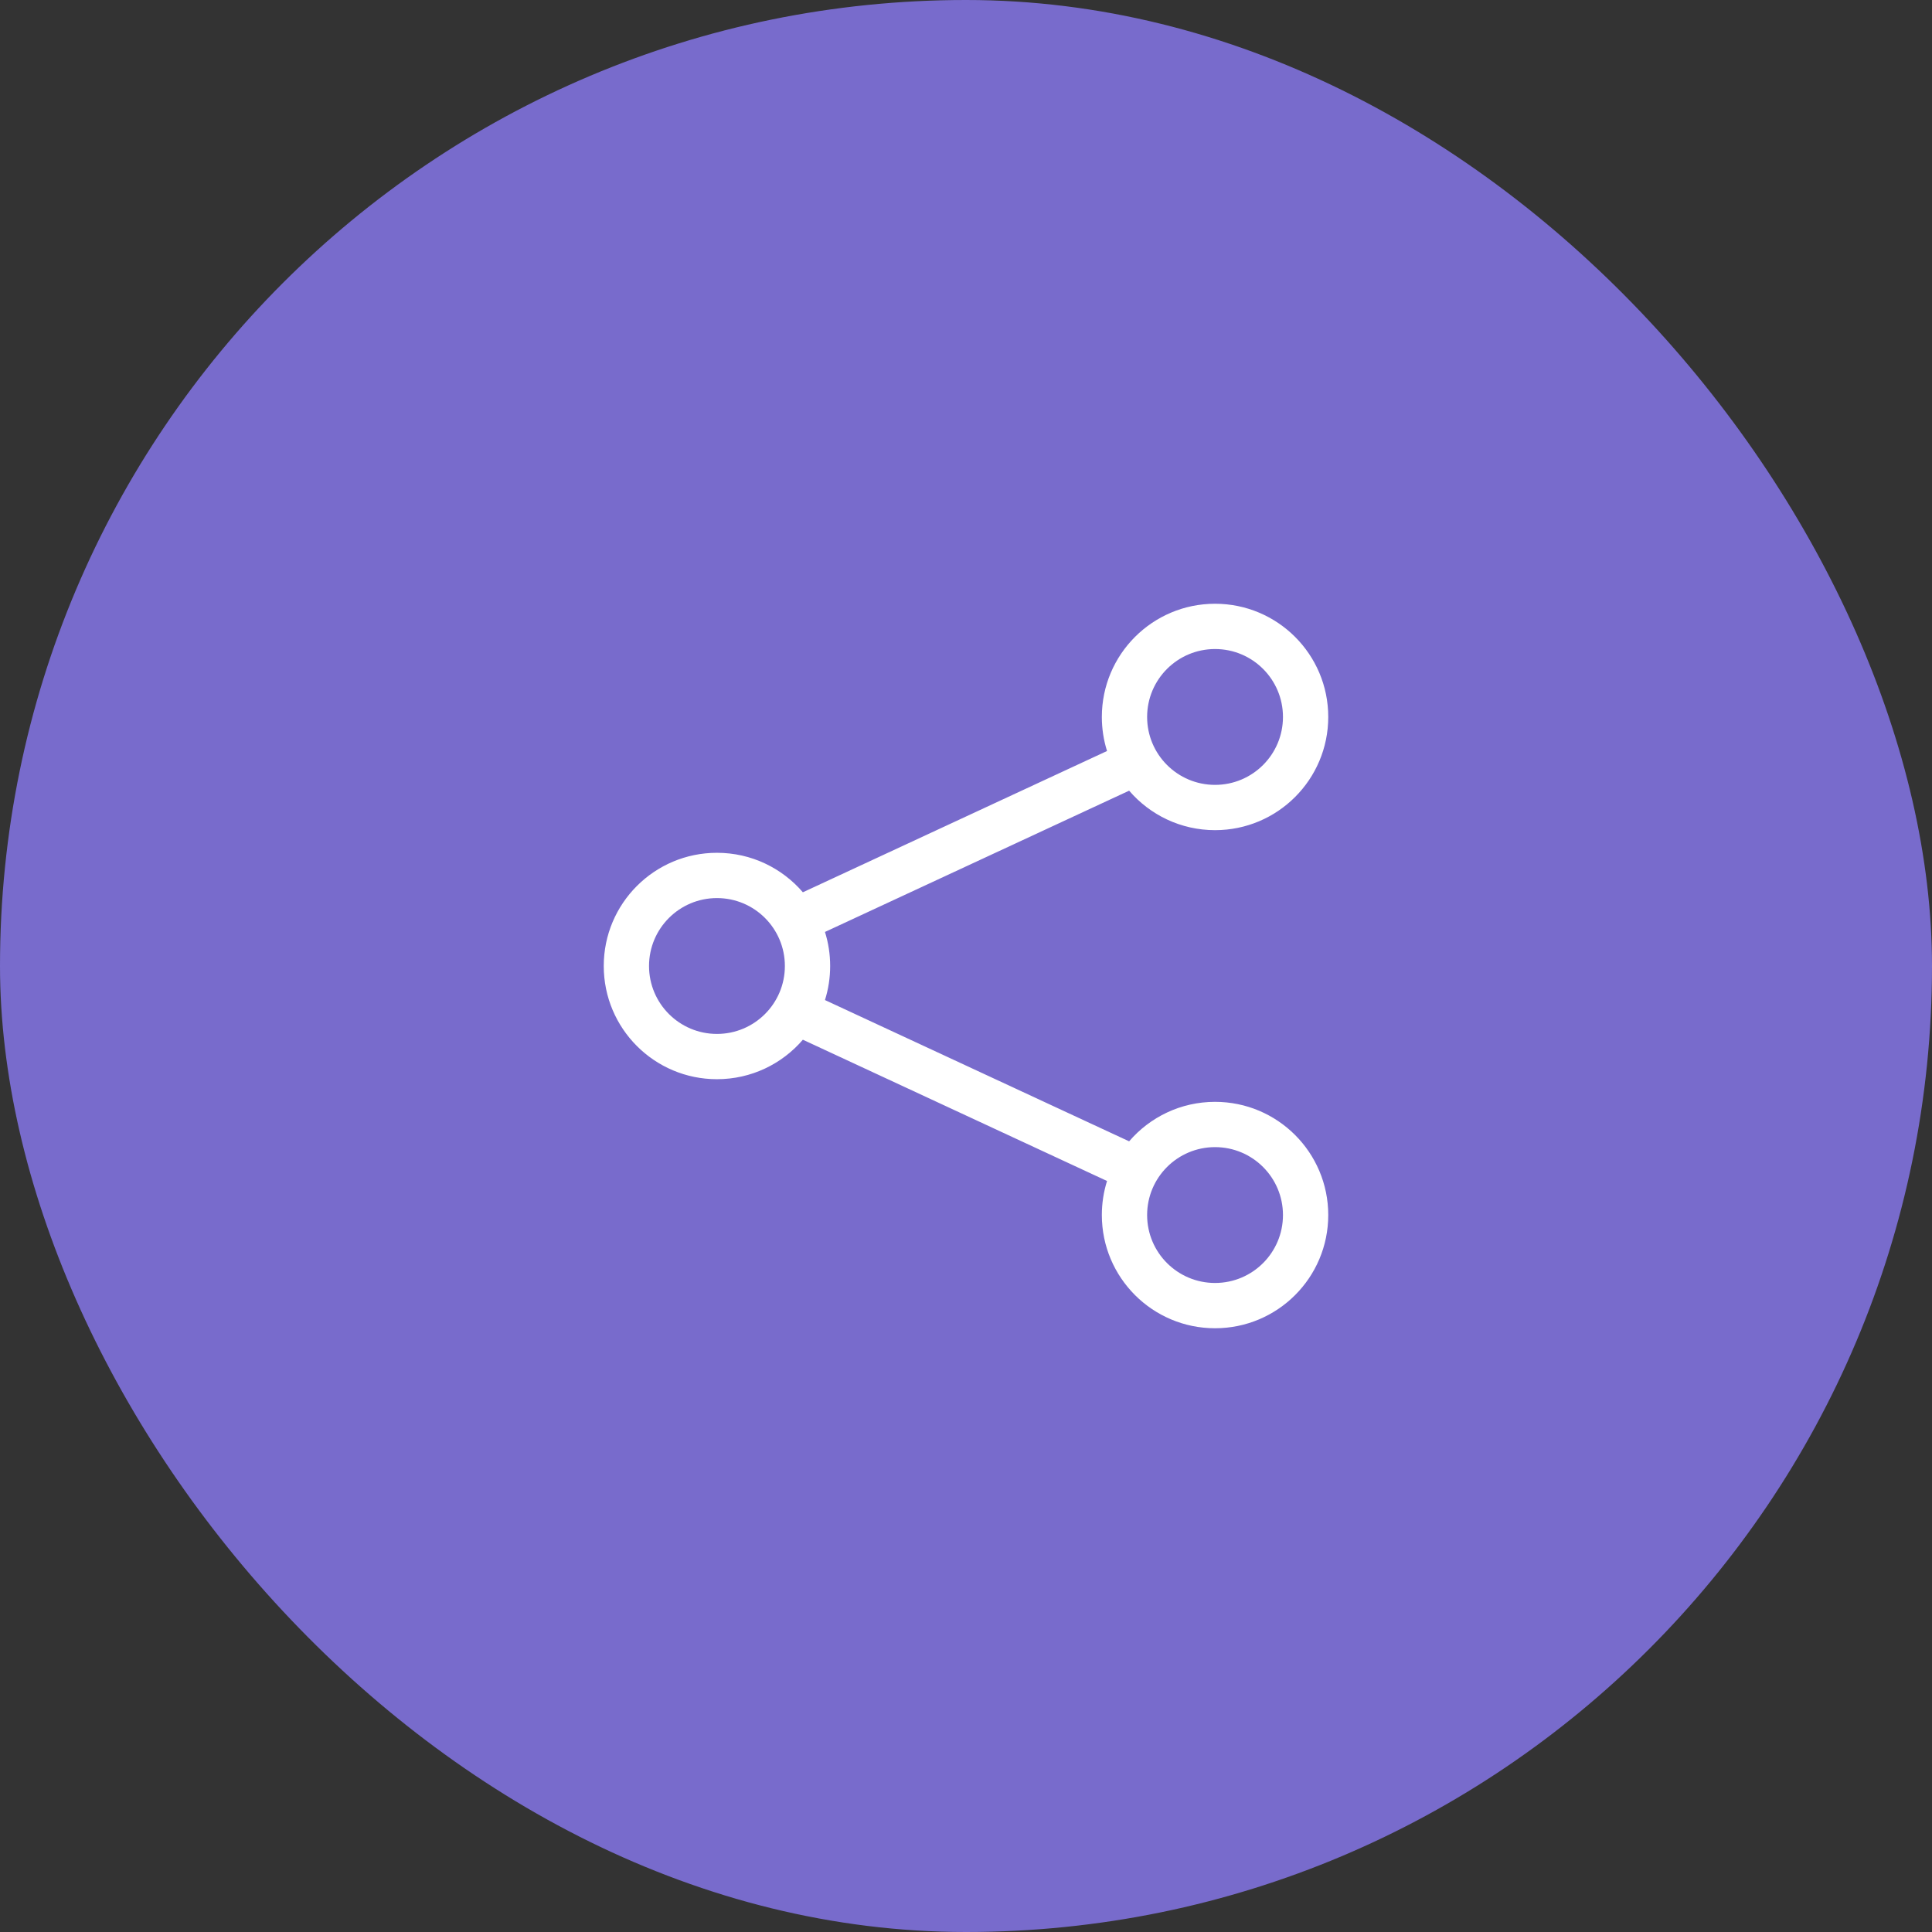
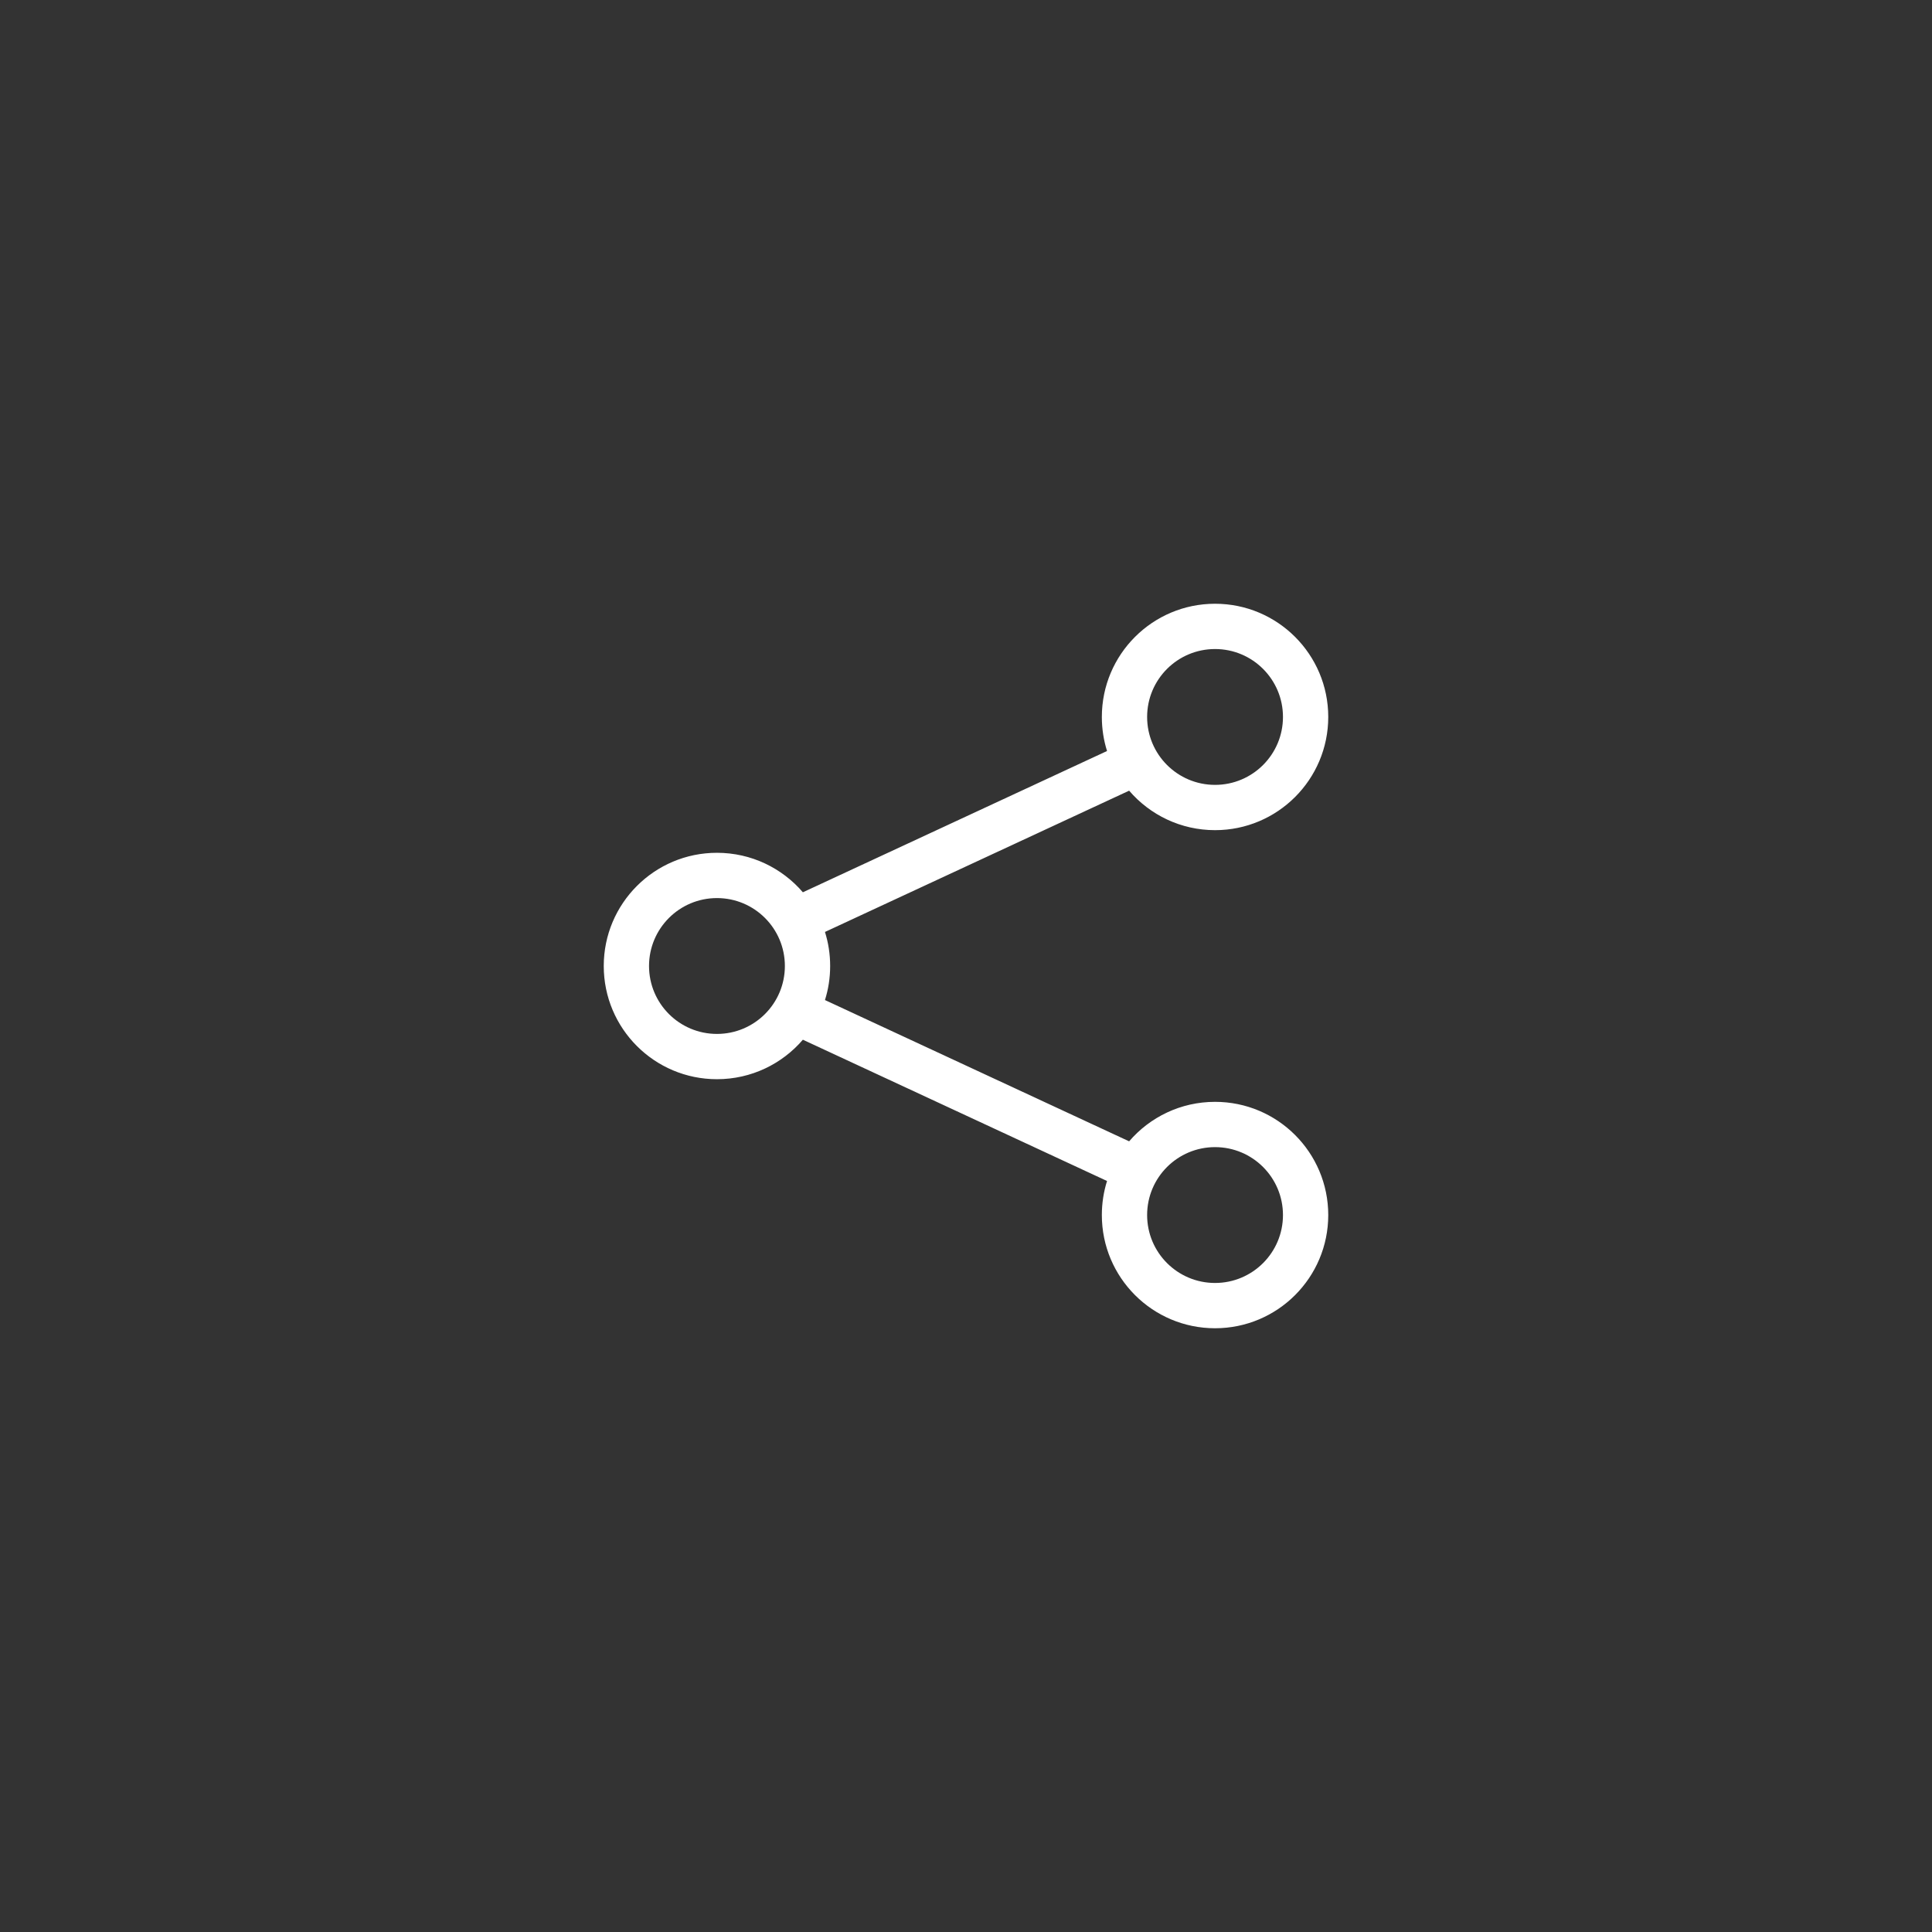
<svg xmlns="http://www.w3.org/2000/svg" width="64" height="64" viewBox="0 0 64 64" fill="none">
  <rect x="0" y="0" width="64" height="64" fill="#333333" stroke="none" />
-   <rect width="64" height="64" rx="32" fill="#786BCC" />
  <path fill-rule="evenodd" clip-rule="evenodd" d="M40.25 21.5C39.007 21.5 38 22.507 38 23.75C38 24.993 39.007 26 40.25 26C41.493 26 42.5 24.993 42.5 23.75C42.5 22.507 41.493 21.5 40.25 21.5ZM36.5 23.75C36.5 21.679 38.179 20 40.25 20C42.321 20 44 21.679 44 23.75C44 25.821 42.321 27.5 40.25 27.5C39.112 27.5 38.092 26.993 37.404 26.192L27.328 30.872C27.44 31.228 27.5 31.607 27.5 32C27.5 32.393 27.44 32.772 27.328 33.128L37.404 37.808C38.092 37.007 39.112 36.5 40.25 36.5C42.321 36.5 44 38.179 44 40.25C44 42.321 42.321 44 40.25 44C38.179 44 36.5 42.321 36.5 40.25C36.5 39.857 36.56 39.478 36.672 39.122L26.596 34.442C25.908 35.243 24.888 35.75 23.75 35.75C21.679 35.75 20 34.071 20 32C20 29.929 21.679 28.25 23.75 28.25C24.888 28.25 25.908 28.757 26.596 29.558L36.672 24.878C36.56 24.522 36.5 24.143 36.5 23.75ZM23.75 29.75C22.507 29.75 21.5 30.757 21.5 32C21.5 33.243 22.507 34.25 23.75 34.25C24.993 34.25 26 33.243 26 32C26 30.757 24.993 29.75 23.75 29.75ZM40.25 38C39.007 38 38 39.007 38 40.25C38 41.493 39.007 42.5 40.25 42.5C41.493 42.5 42.5 41.493 42.5 40.25C42.5 39.007 41.493 38 40.25 38Z" fill="white" />
</svg>